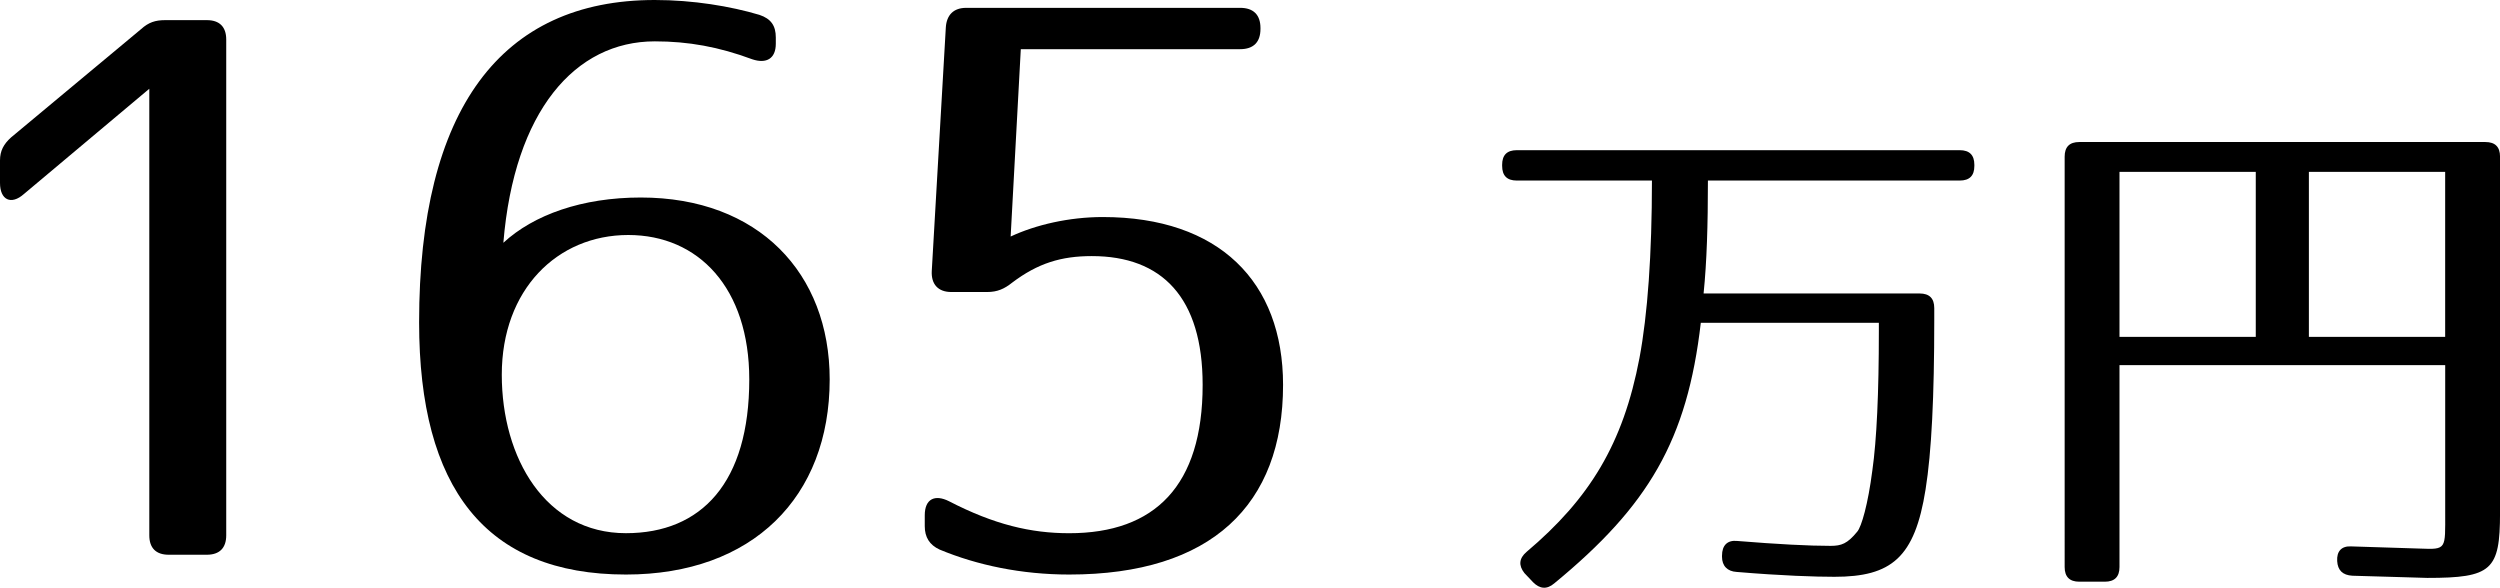
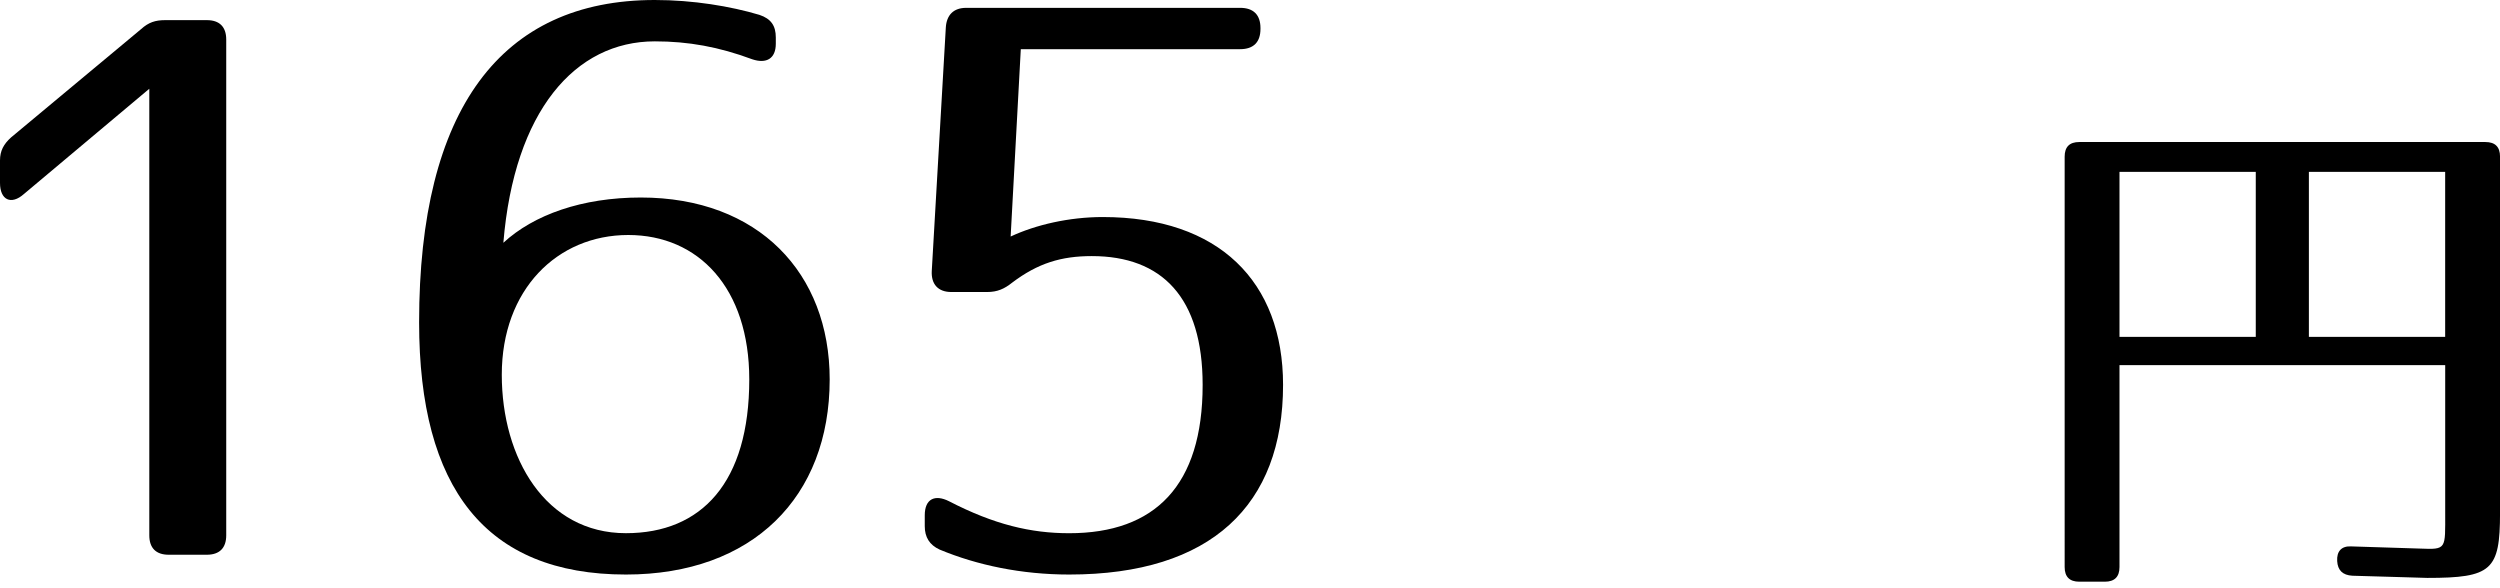
<svg xmlns="http://www.w3.org/2000/svg" version="1.1" id="レイヤー_1" x="0px" y="0px" width="65.287px" height="15.348px" viewBox="0 0 65.287 15.348" enable-background="new 0 0 65.287 15.348" xml:space="preserve">
  <g>
    <path d="M5.908,1.032V13.98c0,0.332-0.176,0.507-0.508,0.507H4.406c-0.331,0-0.507-0.175-0.507-0.507V2.318l-3.276,2.75   C0.292,5.361,0,5.225,0,4.776V4.191c0-0.254,0.097-0.43,0.292-0.605l3.394-2.827c0.194-0.175,0.37-0.233,0.623-0.233H5.4   C5.732,0.525,5.908,0.701,5.908,1.032z" />
    <path d="M19.648,1.549C18.771,1.223,17.977,1.08,17.1,1.08c-2.079,0-3.67,1.814-3.955,5.26c0.795-0.733,2.06-1.182,3.588-1.182   c3.078,0,4.934,1.977,4.934,4.75c0,3.078-2.018,5.096-5.32,5.096c-3.67,0-5.402-2.263-5.402-6.584C10.943,2.854,13.084,0,17.1,0   c0.999,0,1.978,0.163,2.732,0.388c0.305,0.102,0.428,0.285,0.428,0.591v0.163C20.26,1.529,20.016,1.672,19.648,1.549z    M13.104,9.785c0,2.182,1.143,4.139,3.242,4.139c1.977,0,3.221-1.325,3.221-4.016c0-2.386-1.324-3.771-3.16-3.771   C14.552,6.137,13.104,7.563,13.104,9.785z" />
    <path d="M32.917,0.734v0.02c0,0.348-0.183,0.53-0.53,0.53h-5.729l-0.265,4.893c0.652-0.306,1.528-0.509,2.405-0.509   c3.037,0,4.709,1.691,4.709,4.383c0,3.139-1.875,4.953-5.586,4.953c-1.242,0-2.404-0.244-3.383-0.652   c-0.266-0.122-0.388-0.326-0.388-0.611v-0.285c0-0.429,0.265-0.551,0.632-0.367c1.182,0.611,2.141,0.836,3.139,0.836   c2.243,0,3.486-1.244,3.486-3.873c0-2.283-1.06-3.364-2.895-3.364c-0.795,0-1.406,0.184-2.079,0.693   c-0.204,0.163-0.388,0.245-0.652,0.245h-0.938c-0.346,0-0.529-0.205-0.51-0.551l0.367-6.36c0.021-0.326,0.205-0.51,0.531-0.51   h7.154C32.734,0.204,32.917,0.388,32.917,0.734z" />
-     <path d="M51.178,4.715h-6.576c0,1.148-0.029,2.127-0.113,2.949h5.641c0.256,0,0.383,0.127,0.383,0.383v0.312   c0,1.984-0.07,3.444-0.227,4.423c-0.283,1.785-0.893,2.281-2.381,2.281c-0.496,0-1.361-0.027-2.553-0.127   c-0.24-0.014-0.382-0.156-0.382-0.396V14.51c0-0.27,0.142-0.41,0.397-0.383c1.063,0.086,1.871,0.128,2.438,0.128   c0.283,0,0.439-0.057,0.694-0.368c0.114-0.128,0.284-0.723,0.397-1.602c0.113-0.795,0.17-2.014,0.17-3.644V8.43h-4.65   c-0.354,3.061-1.36,4.776-3.826,6.804c-0.199,0.17-0.383,0.142-0.553-0.028l-0.228-0.241c-0.155-0.198-0.142-0.383,0.057-0.553   c1.645-1.39,2.523-2.821,2.948-5.061c0.213-1.134,0.326-2.708,0.326-4.636h-3.529c-0.256,0-0.383-0.127-0.383-0.383V4.305   c0-0.256,0.127-0.383,0.383-0.383h11.566c0.256,0,0.383,0.127,0.383,0.383v0.027C51.561,4.588,51.434,4.715,51.178,4.715z" />
    <path d="M63.387,15.092c-0.155,0-0.808-0.029-1.955-0.057c-0.256-0.015-0.383-0.143-0.397-0.383   c-0.015-0.256,0.113-0.397,0.368-0.383l1.801,0.057c0.694,0.028,0.652,0.014,0.652-0.936V9.535H55.35v5.273   c0,0.254-0.127,0.383-0.383,0.383h-0.666c-0.256,0-0.383-0.129-0.383-0.383V4.092c0-0.256,0.127-0.383,0.383-0.383h10.604   c0.255,0,0.383,0.127,0.383,0.383v9.299C65.287,14.893,65.074,15.092,63.387,15.092z M58.908,4.488H55.35v4.309h3.559V4.488z    M63.855,4.488h-3.559v4.309h3.559V4.488z" />
  </g>
</svg>